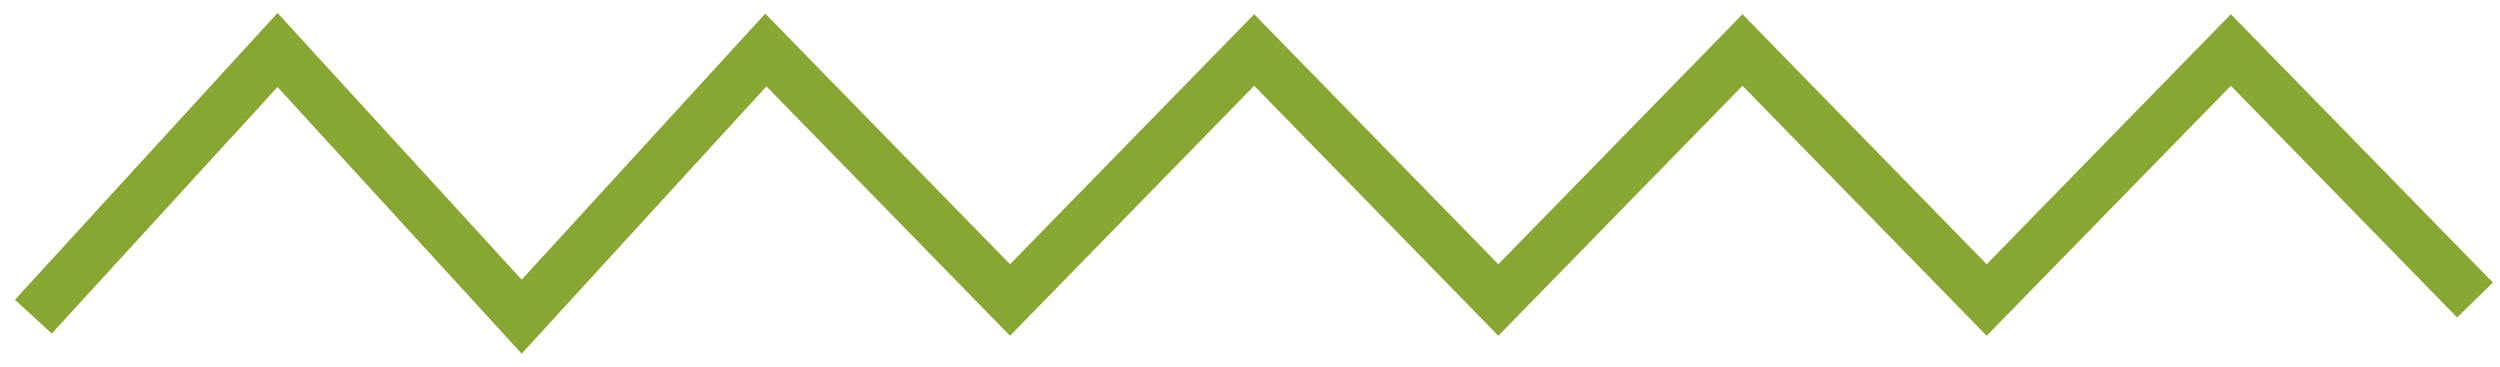
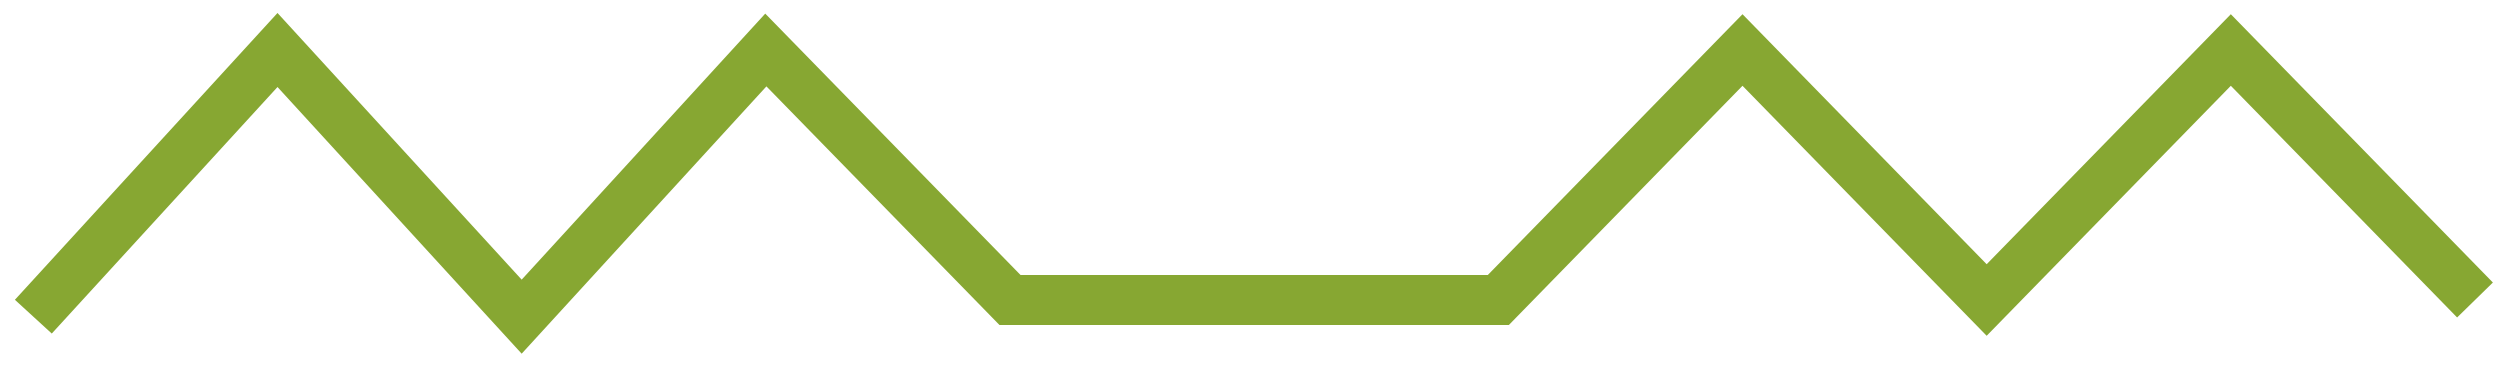
<svg xmlns="http://www.w3.org/2000/svg" width="150" height="22" viewBox="0 0 150 22" fill="none">
-   <path d="M2 19L16.65 3L31.3 19L45.95 3L60.6 18L75.25 3L89.9 18L104.55 3L119.2 18L133.85 3L148.5 18" stroke="#87A732" stroke-width="3" />
+   <path d="M2 19L16.65 3L31.3 19L45.95 3L60.6 18L89.9 18L104.55 3L119.2 18L133.85 3L148.5 18" stroke="#87A732" stroke-width="3" />
</svg>